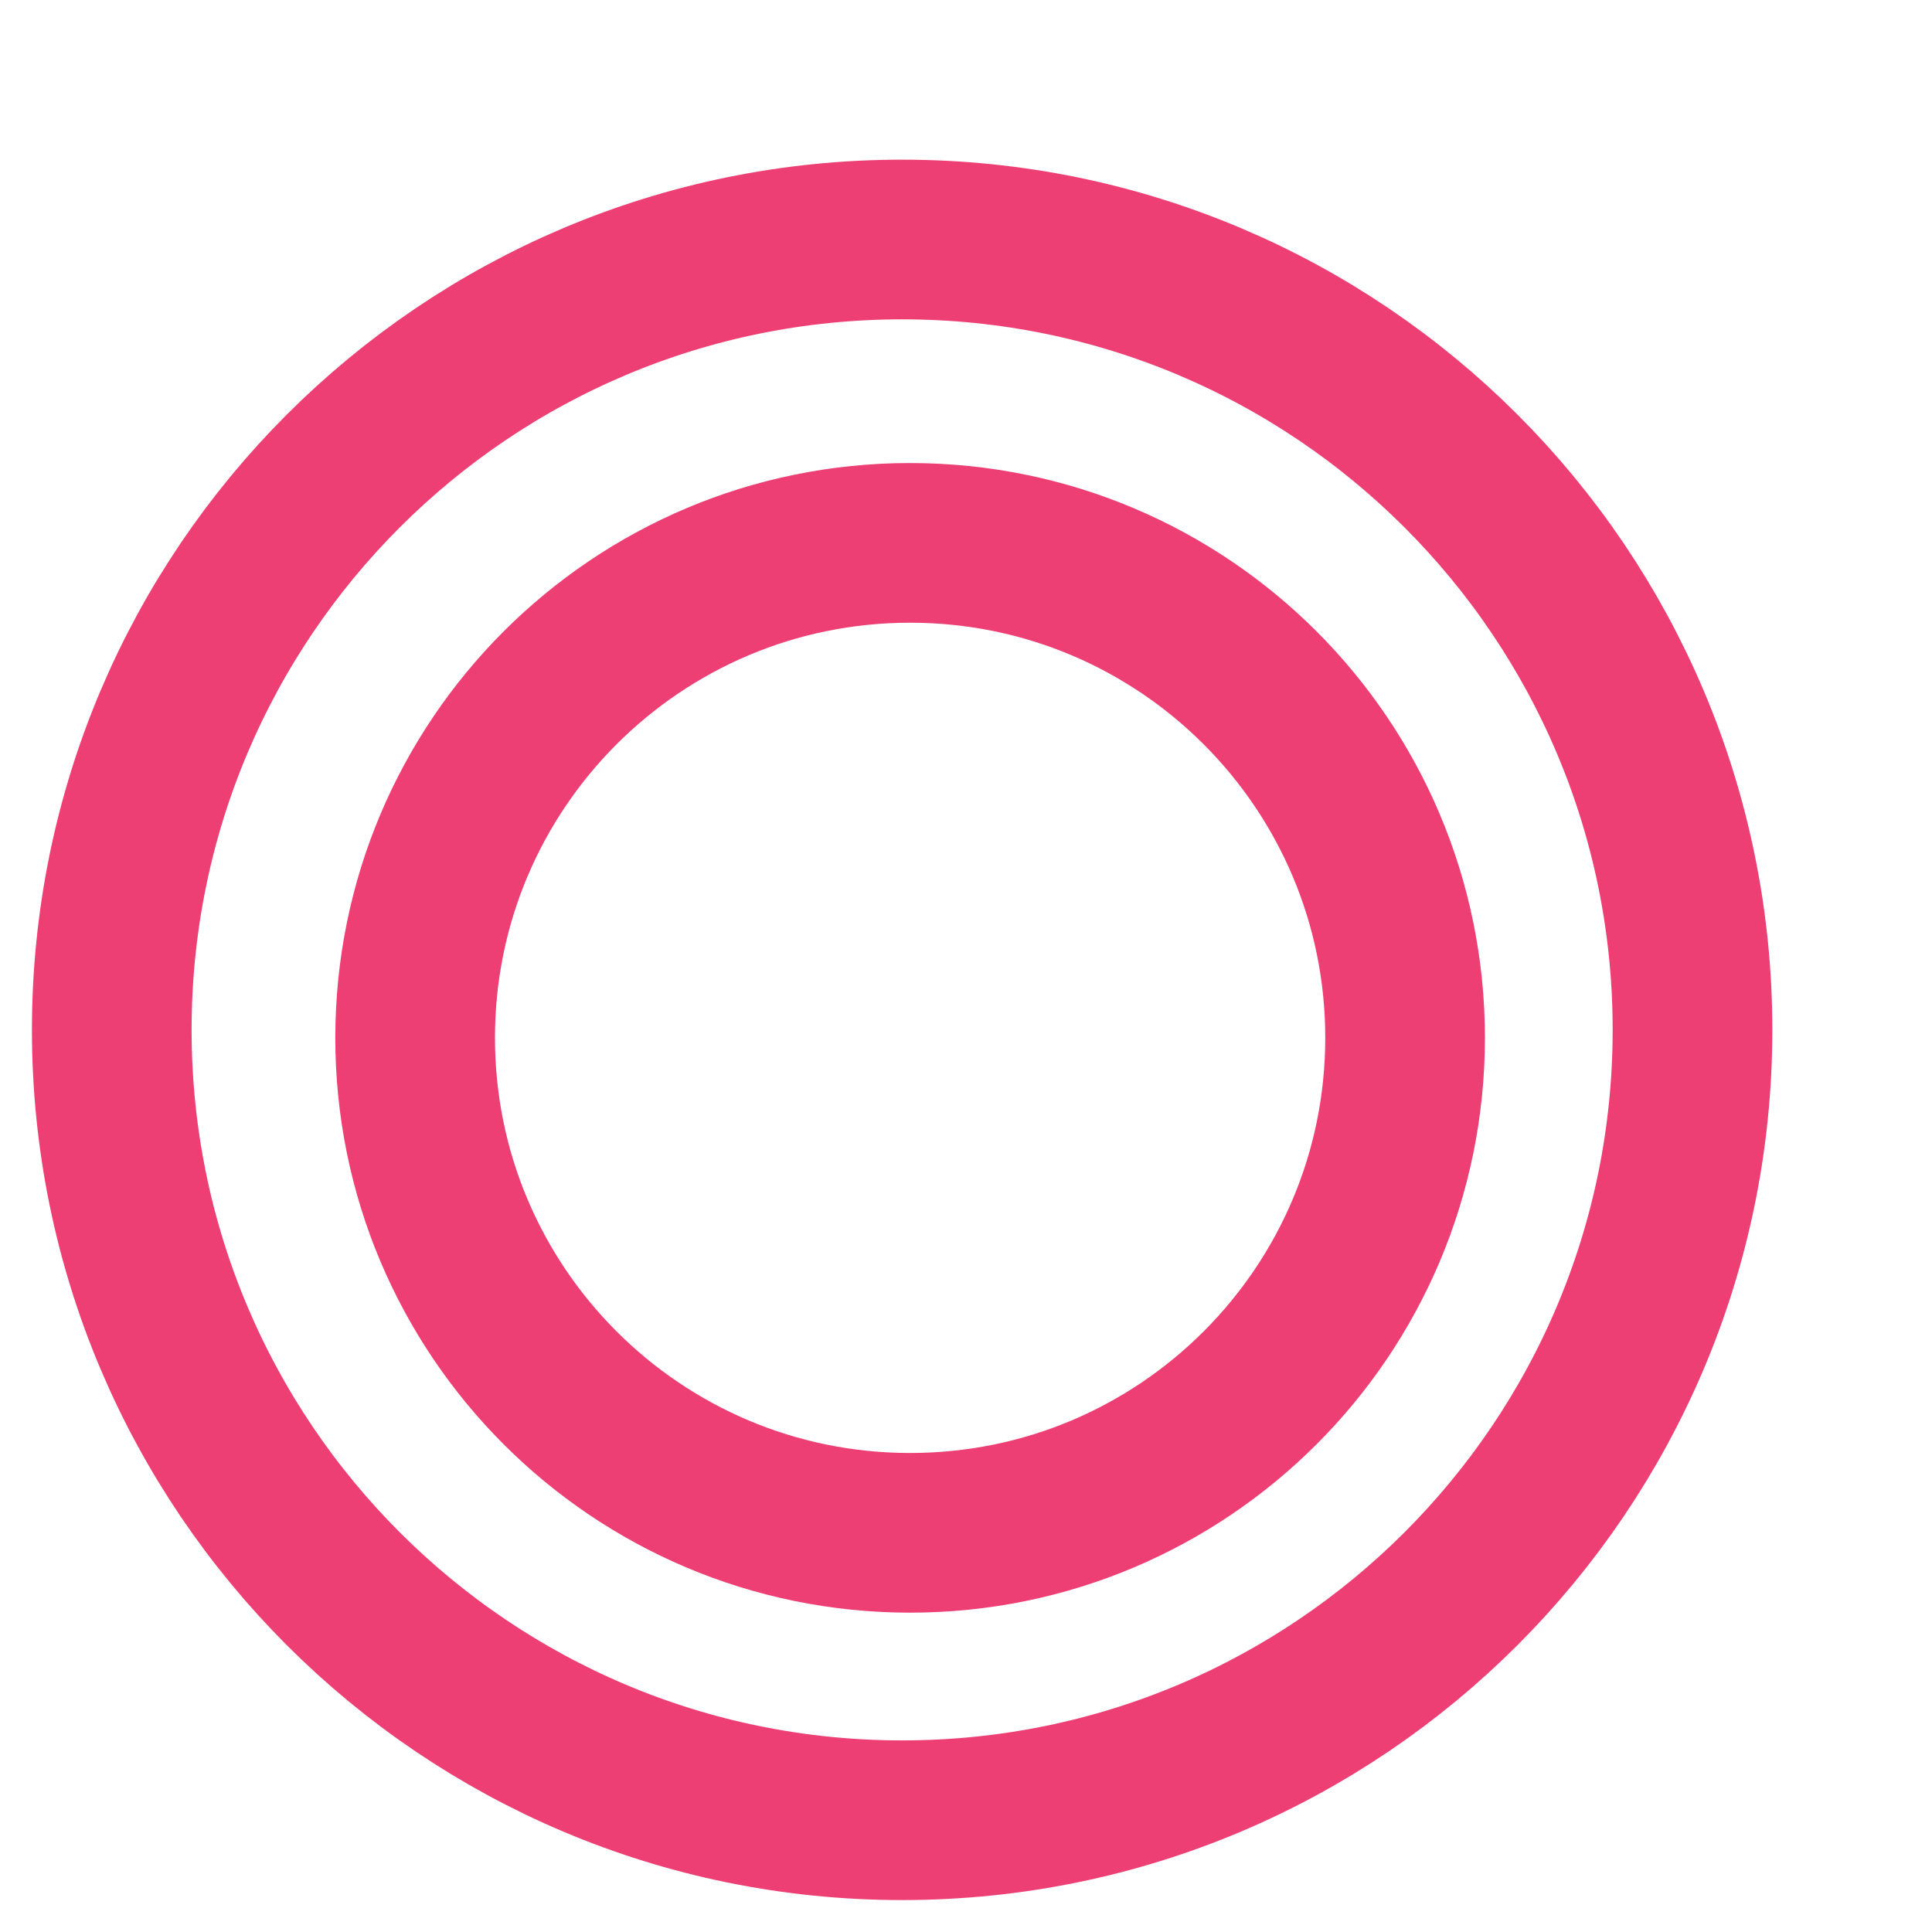
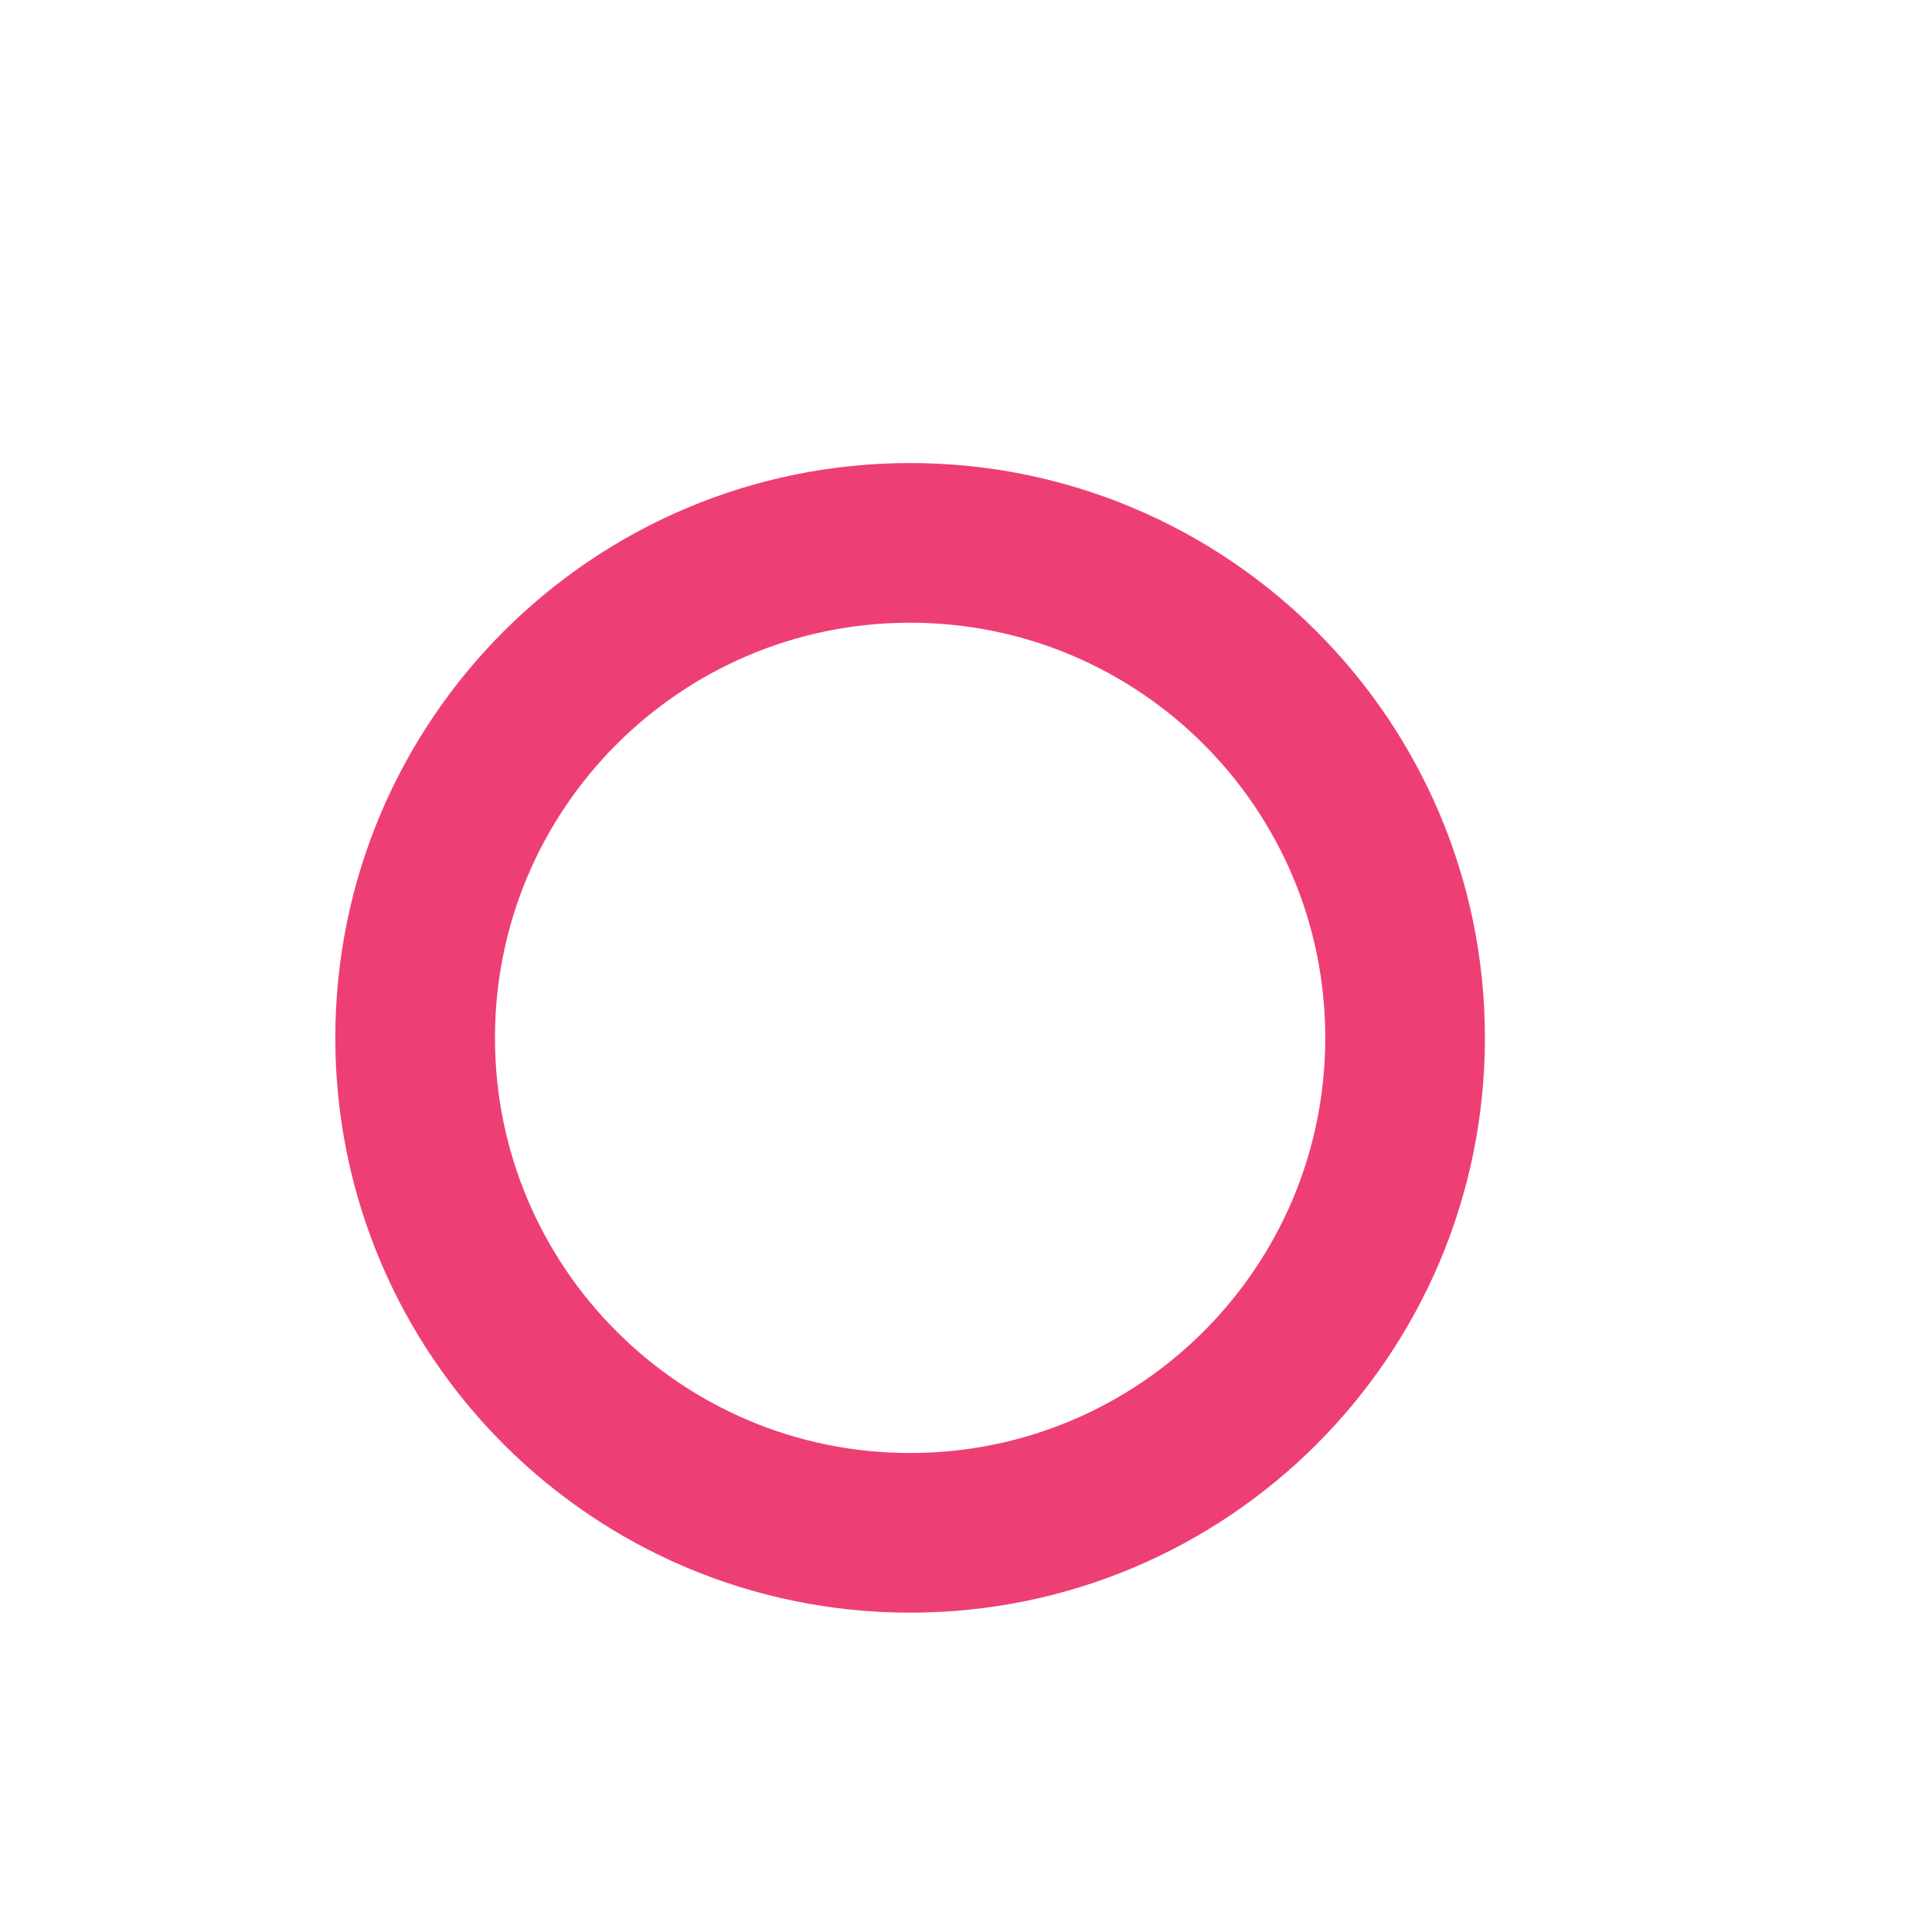
<svg xmlns="http://www.w3.org/2000/svg" width="121" height="121" viewBox="0 0 121 121" fill="none">
-   <path d="M56.5 114C83.838 114 106 91.838 106 64.5C106 37.162 83.838 15 56.5 15C29.162 15 7 37.162 7 64.5C7 91.838 29.162 114 56.5 114Z" stroke="#EE3F75" stroke-width="10" />
  <path d="M57 96C74.121 96 88 82.121 88 65C88 47.879 74.121 34 57 34C39.879 34 26 47.879 26 65C26 82.121 39.879 96 57 96Z" stroke="#EE3F75" stroke-width="10" />
</svg>